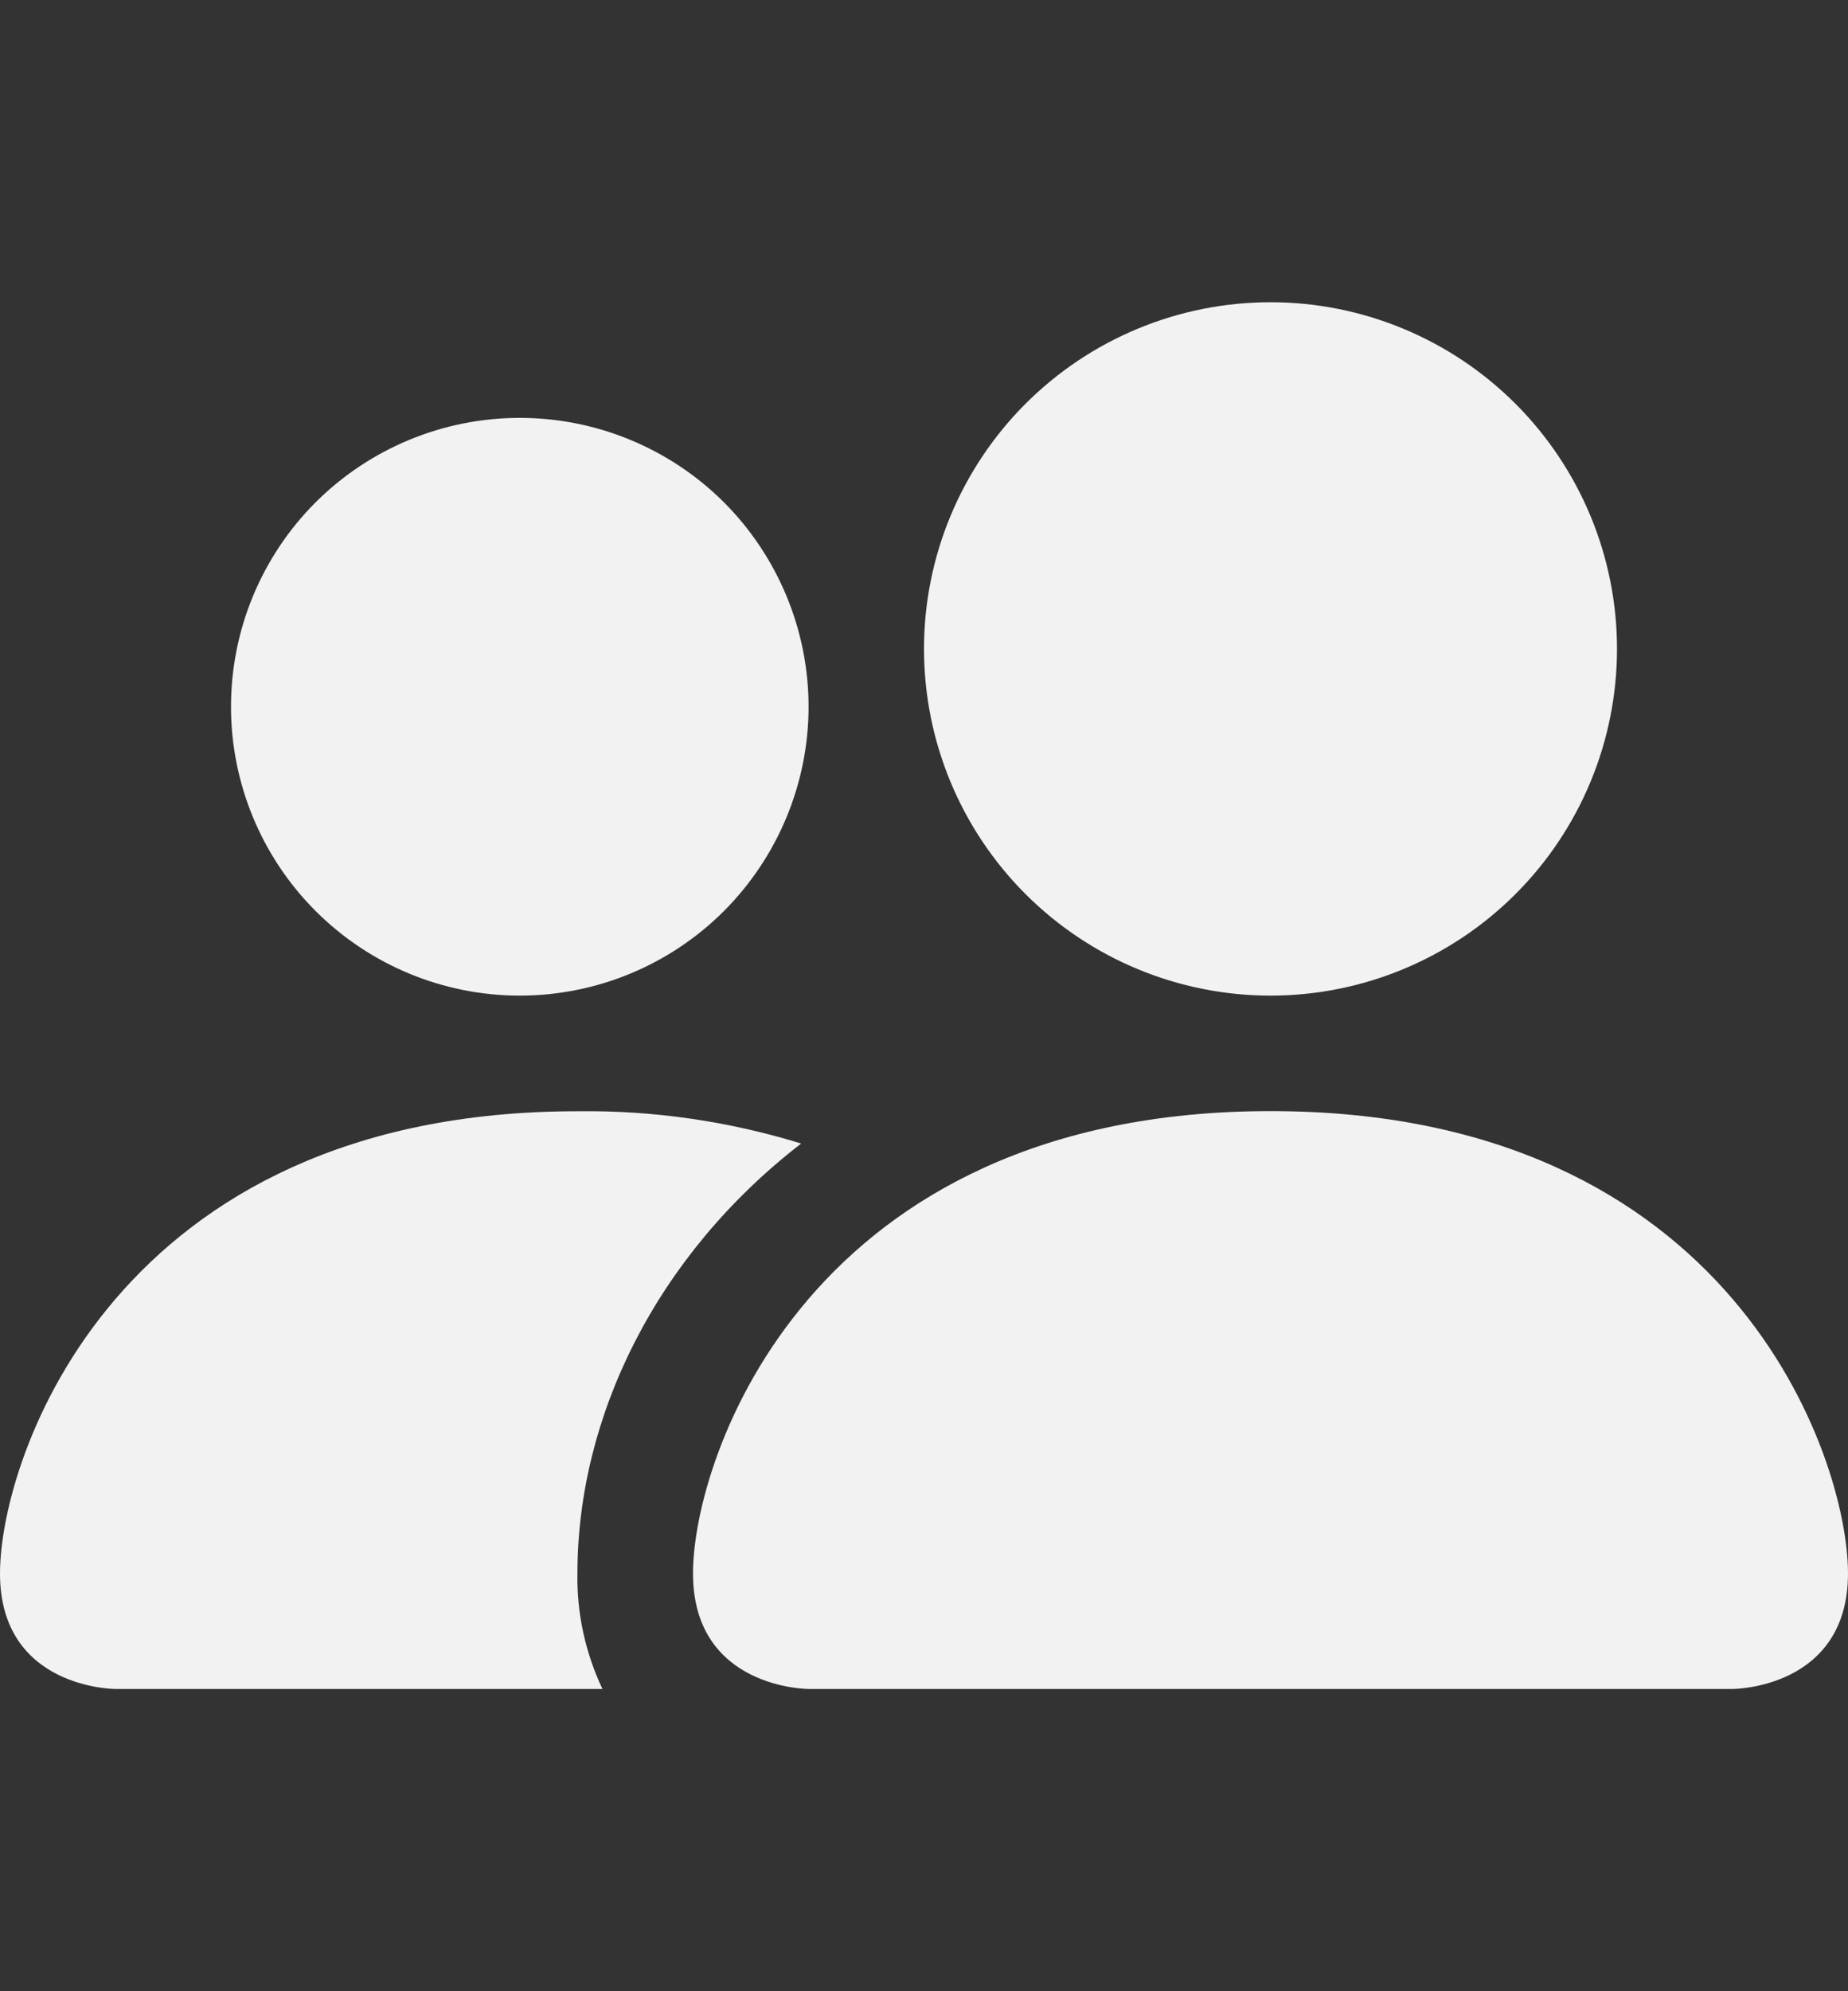
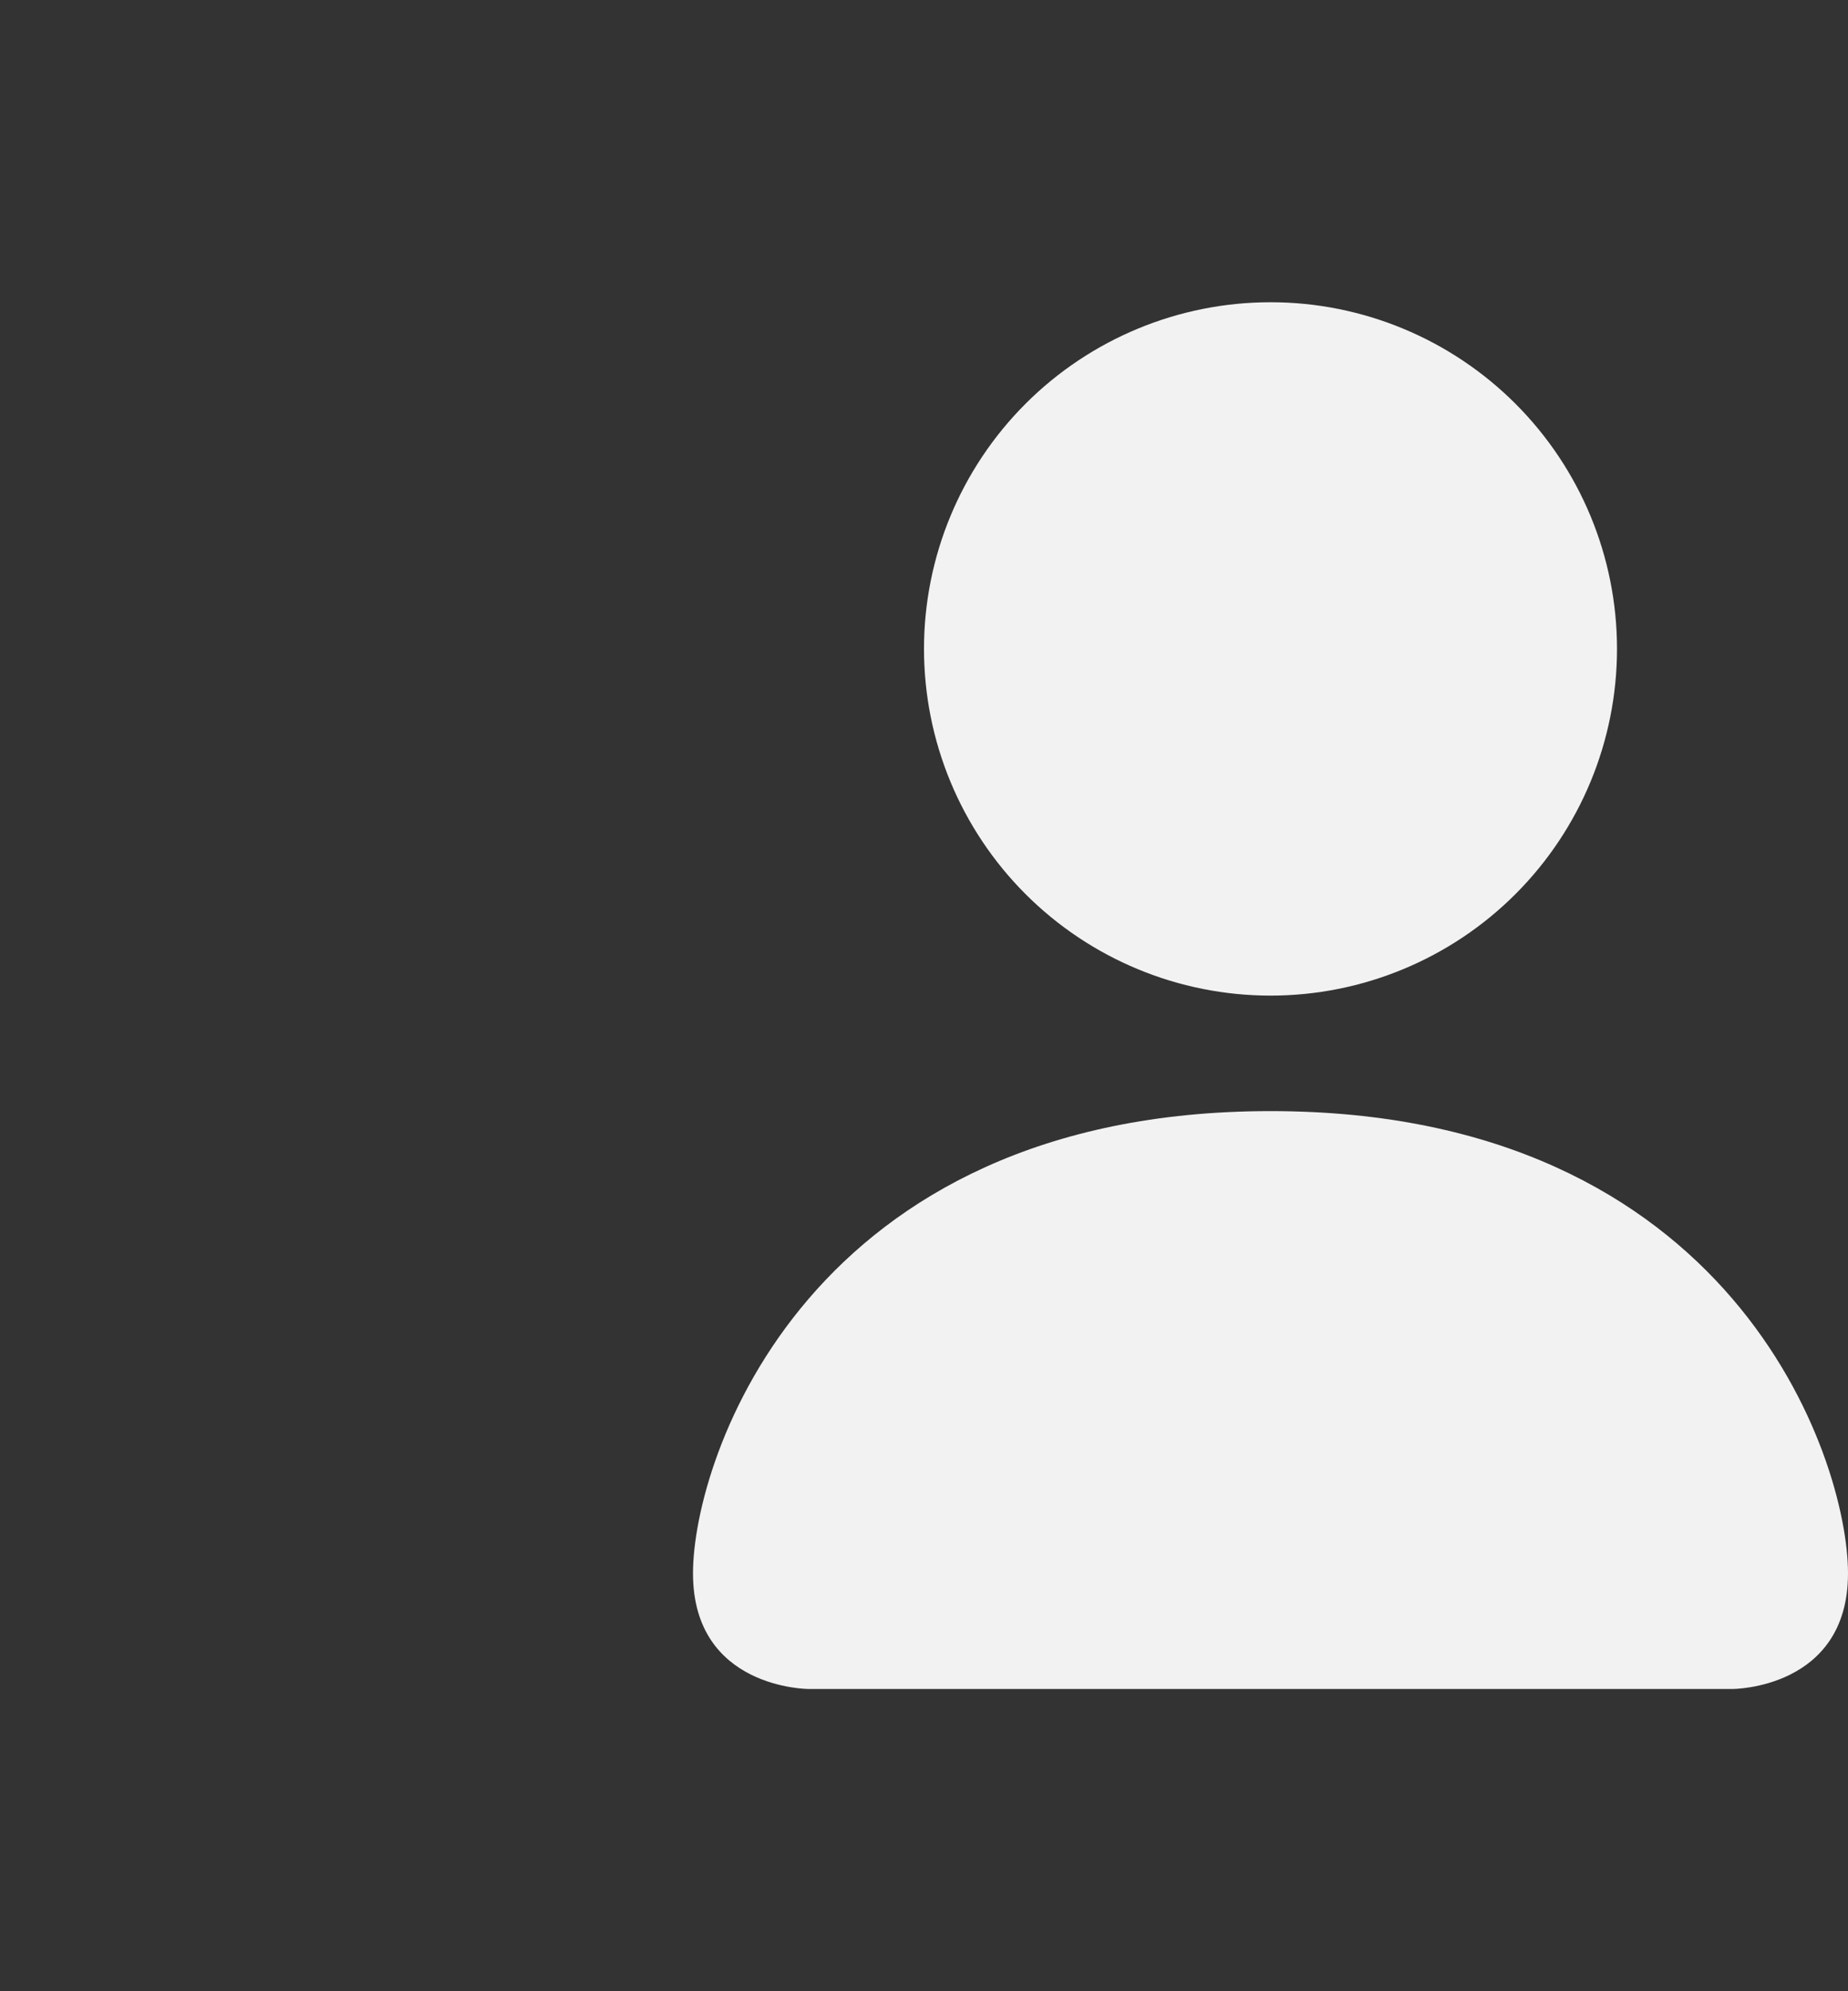
<svg xmlns="http://www.w3.org/2000/svg" width="13" height="14" viewBox="0 0 13 14" fill="none">
  <rect x="0" y="0" width="13" height="14" fill="#333333" stroke="none" />
  <path d="M5.688 11.875C5.688 11.875 4.875 11.875 4.875 11.062C4.875 10.25 5.688 7.812 8.938 7.812C12.188 7.812 13 10.25 13 11.062C13 11.875 12.188 11.875 12.188 11.875H5.688ZM8.938 7C9.584 7 10.204 6.743 10.661 6.286C11.118 5.829 11.375 5.209 11.375 4.562C11.375 3.916 11.118 3.296 10.661 2.839C10.204 2.382 9.584 2.125 8.938 2.125C8.291 2.125 7.671 2.382 7.214 2.839C6.757 3.296 6.5 3.916 6.5 4.562C6.5 5.209 6.757 5.829 7.214 6.286C7.671 6.743 8.291 7 8.938 7Z" fill="#F2F2F2" />
-   <path fill-rule="evenodd" clip-rule="evenodd" d="M4.238 11.875C4.118 11.621 4.057 11.343 4.062 11.063C4.062 9.962 4.615 8.828 5.636 8.04C5.126 7.883 4.595 7.806 4.062 7.813C0.812 7.813 0 10.25 0 11.063C0 11.875 0.812 11.875 0.812 11.875H4.238Z" fill="#F2F2F2" />
-   <path d="M3.656 7C4.195 7 4.712 6.786 5.093 6.405C5.473 6.024 5.688 5.507 5.688 4.969C5.688 4.43 5.473 3.913 5.093 3.532C4.712 3.152 4.195 2.938 3.656 2.938C3.118 2.938 2.601 3.152 2.22 3.532C1.839 3.913 1.625 4.43 1.625 4.969C1.625 5.507 1.839 6.024 2.22 6.405C2.601 6.786 3.118 7 3.656 7Z" fill="#F2F2F2" />
</svg>